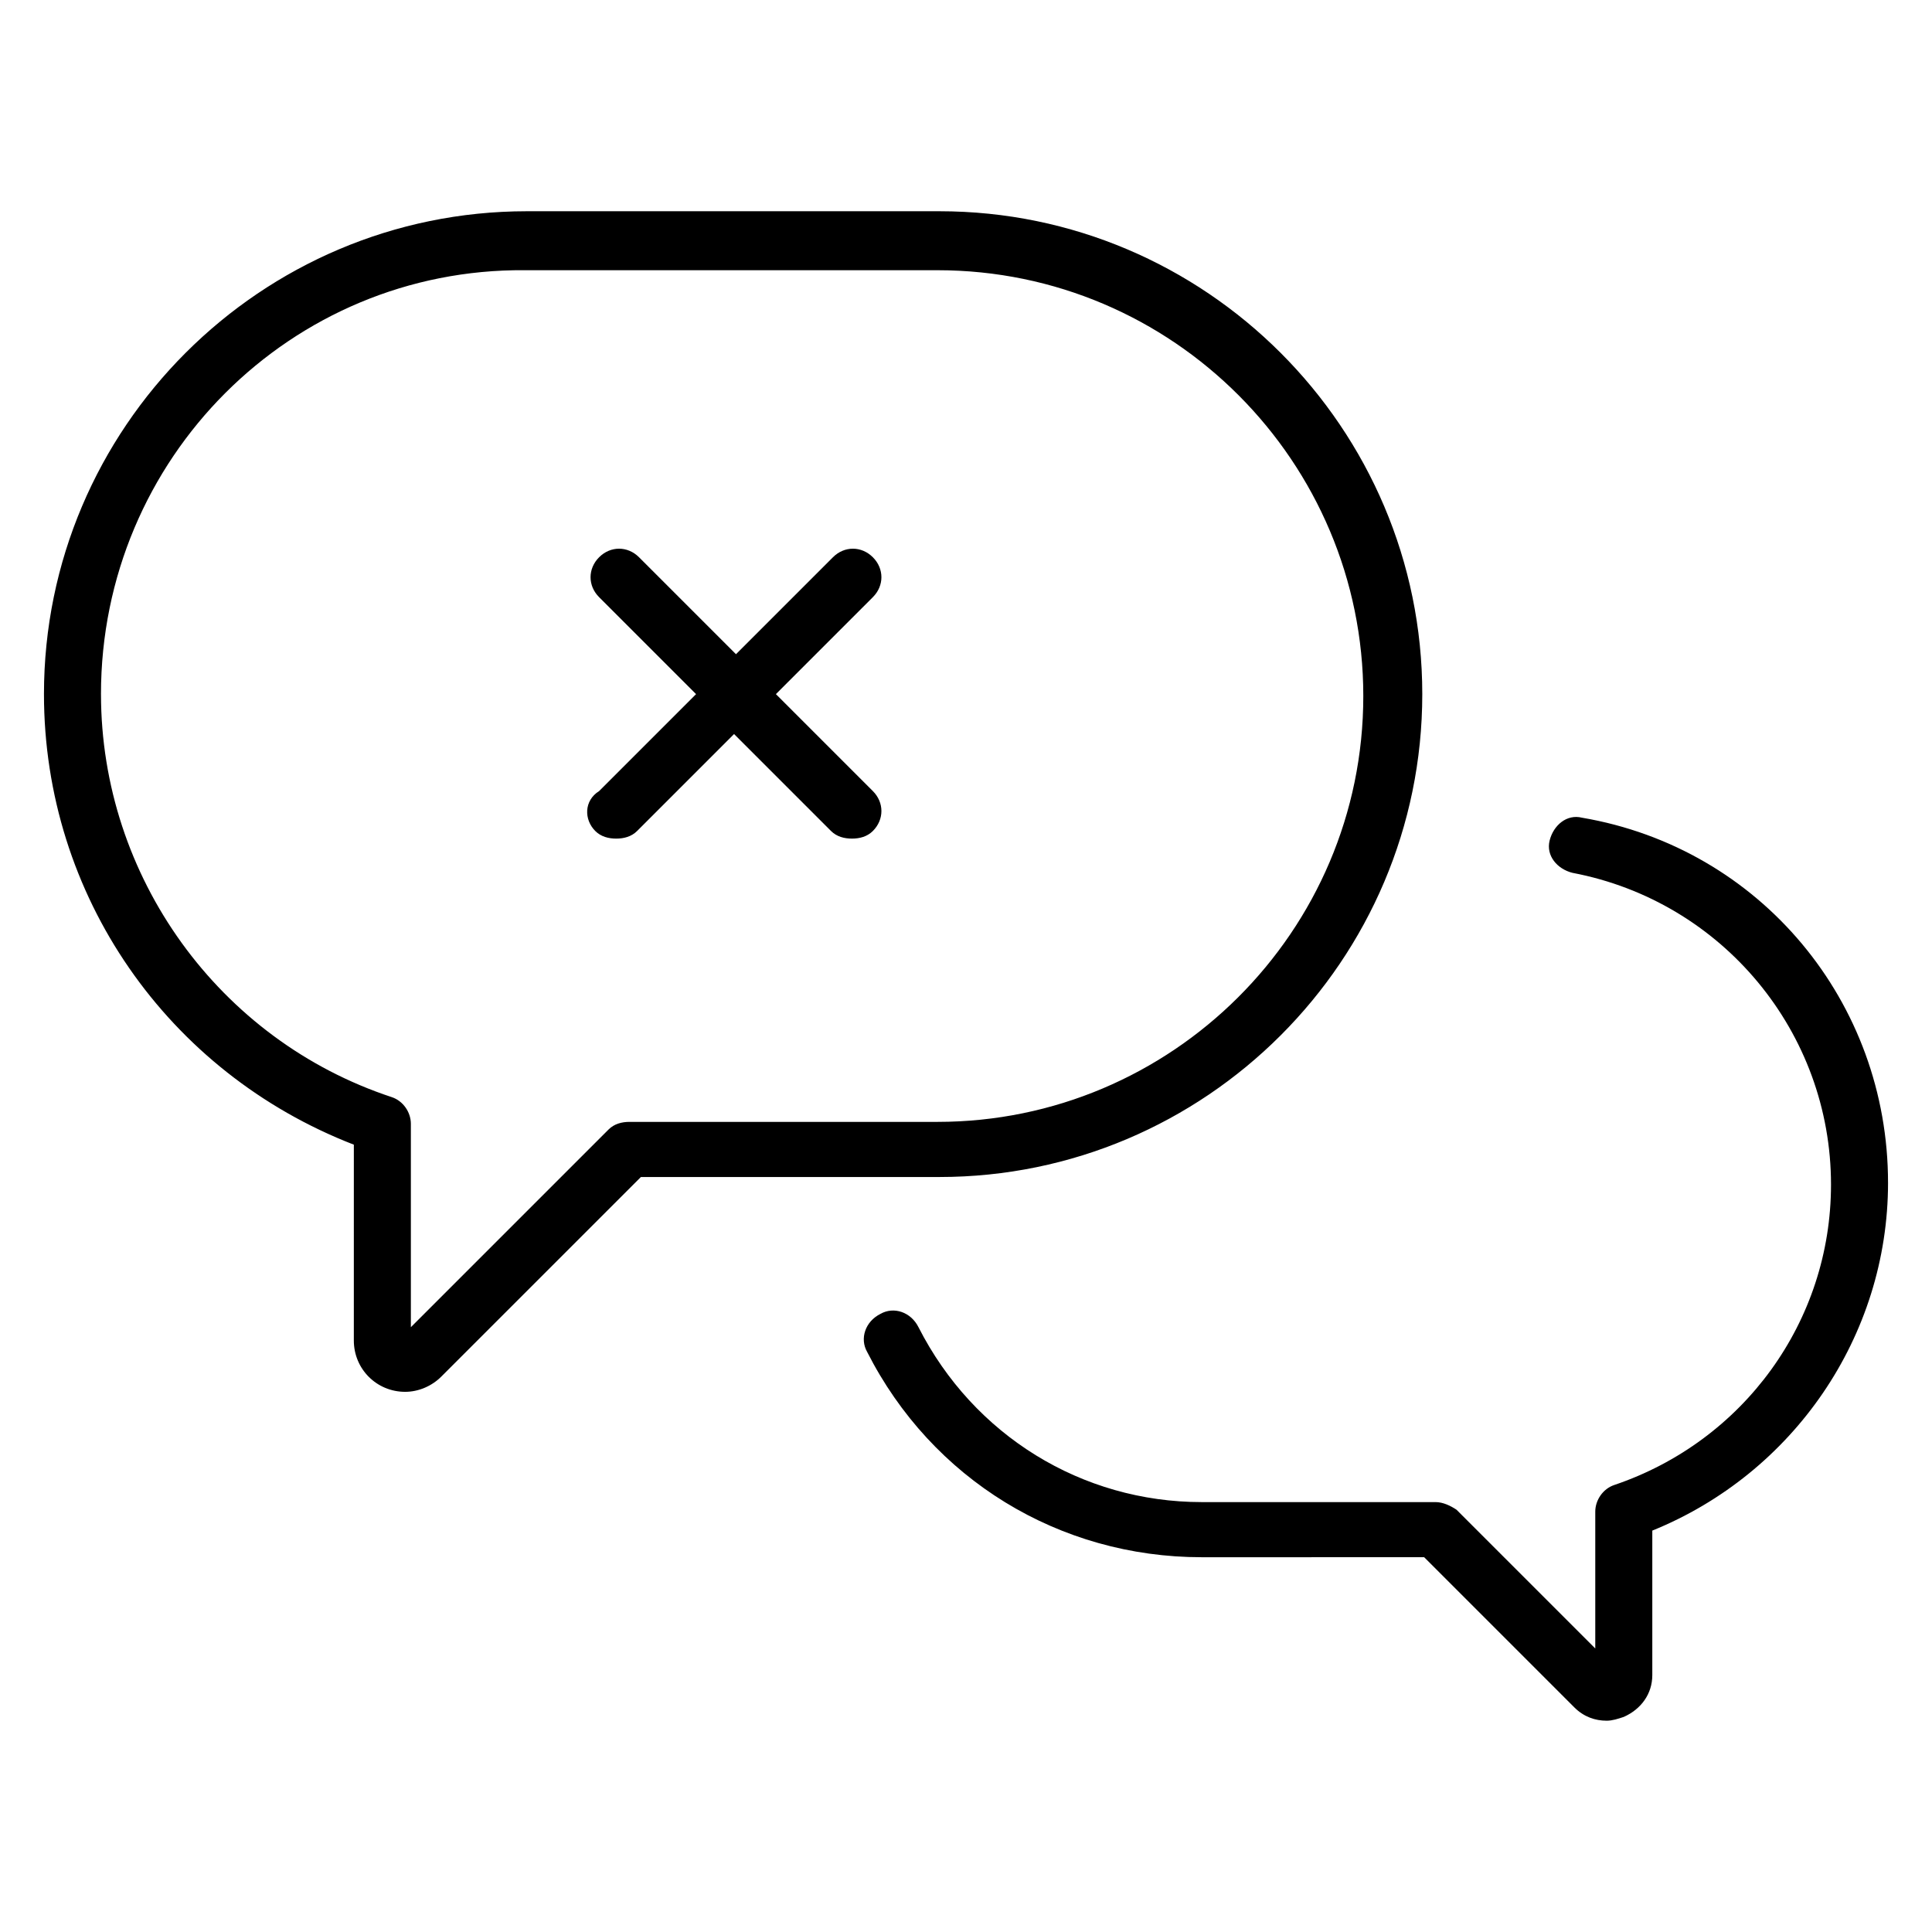
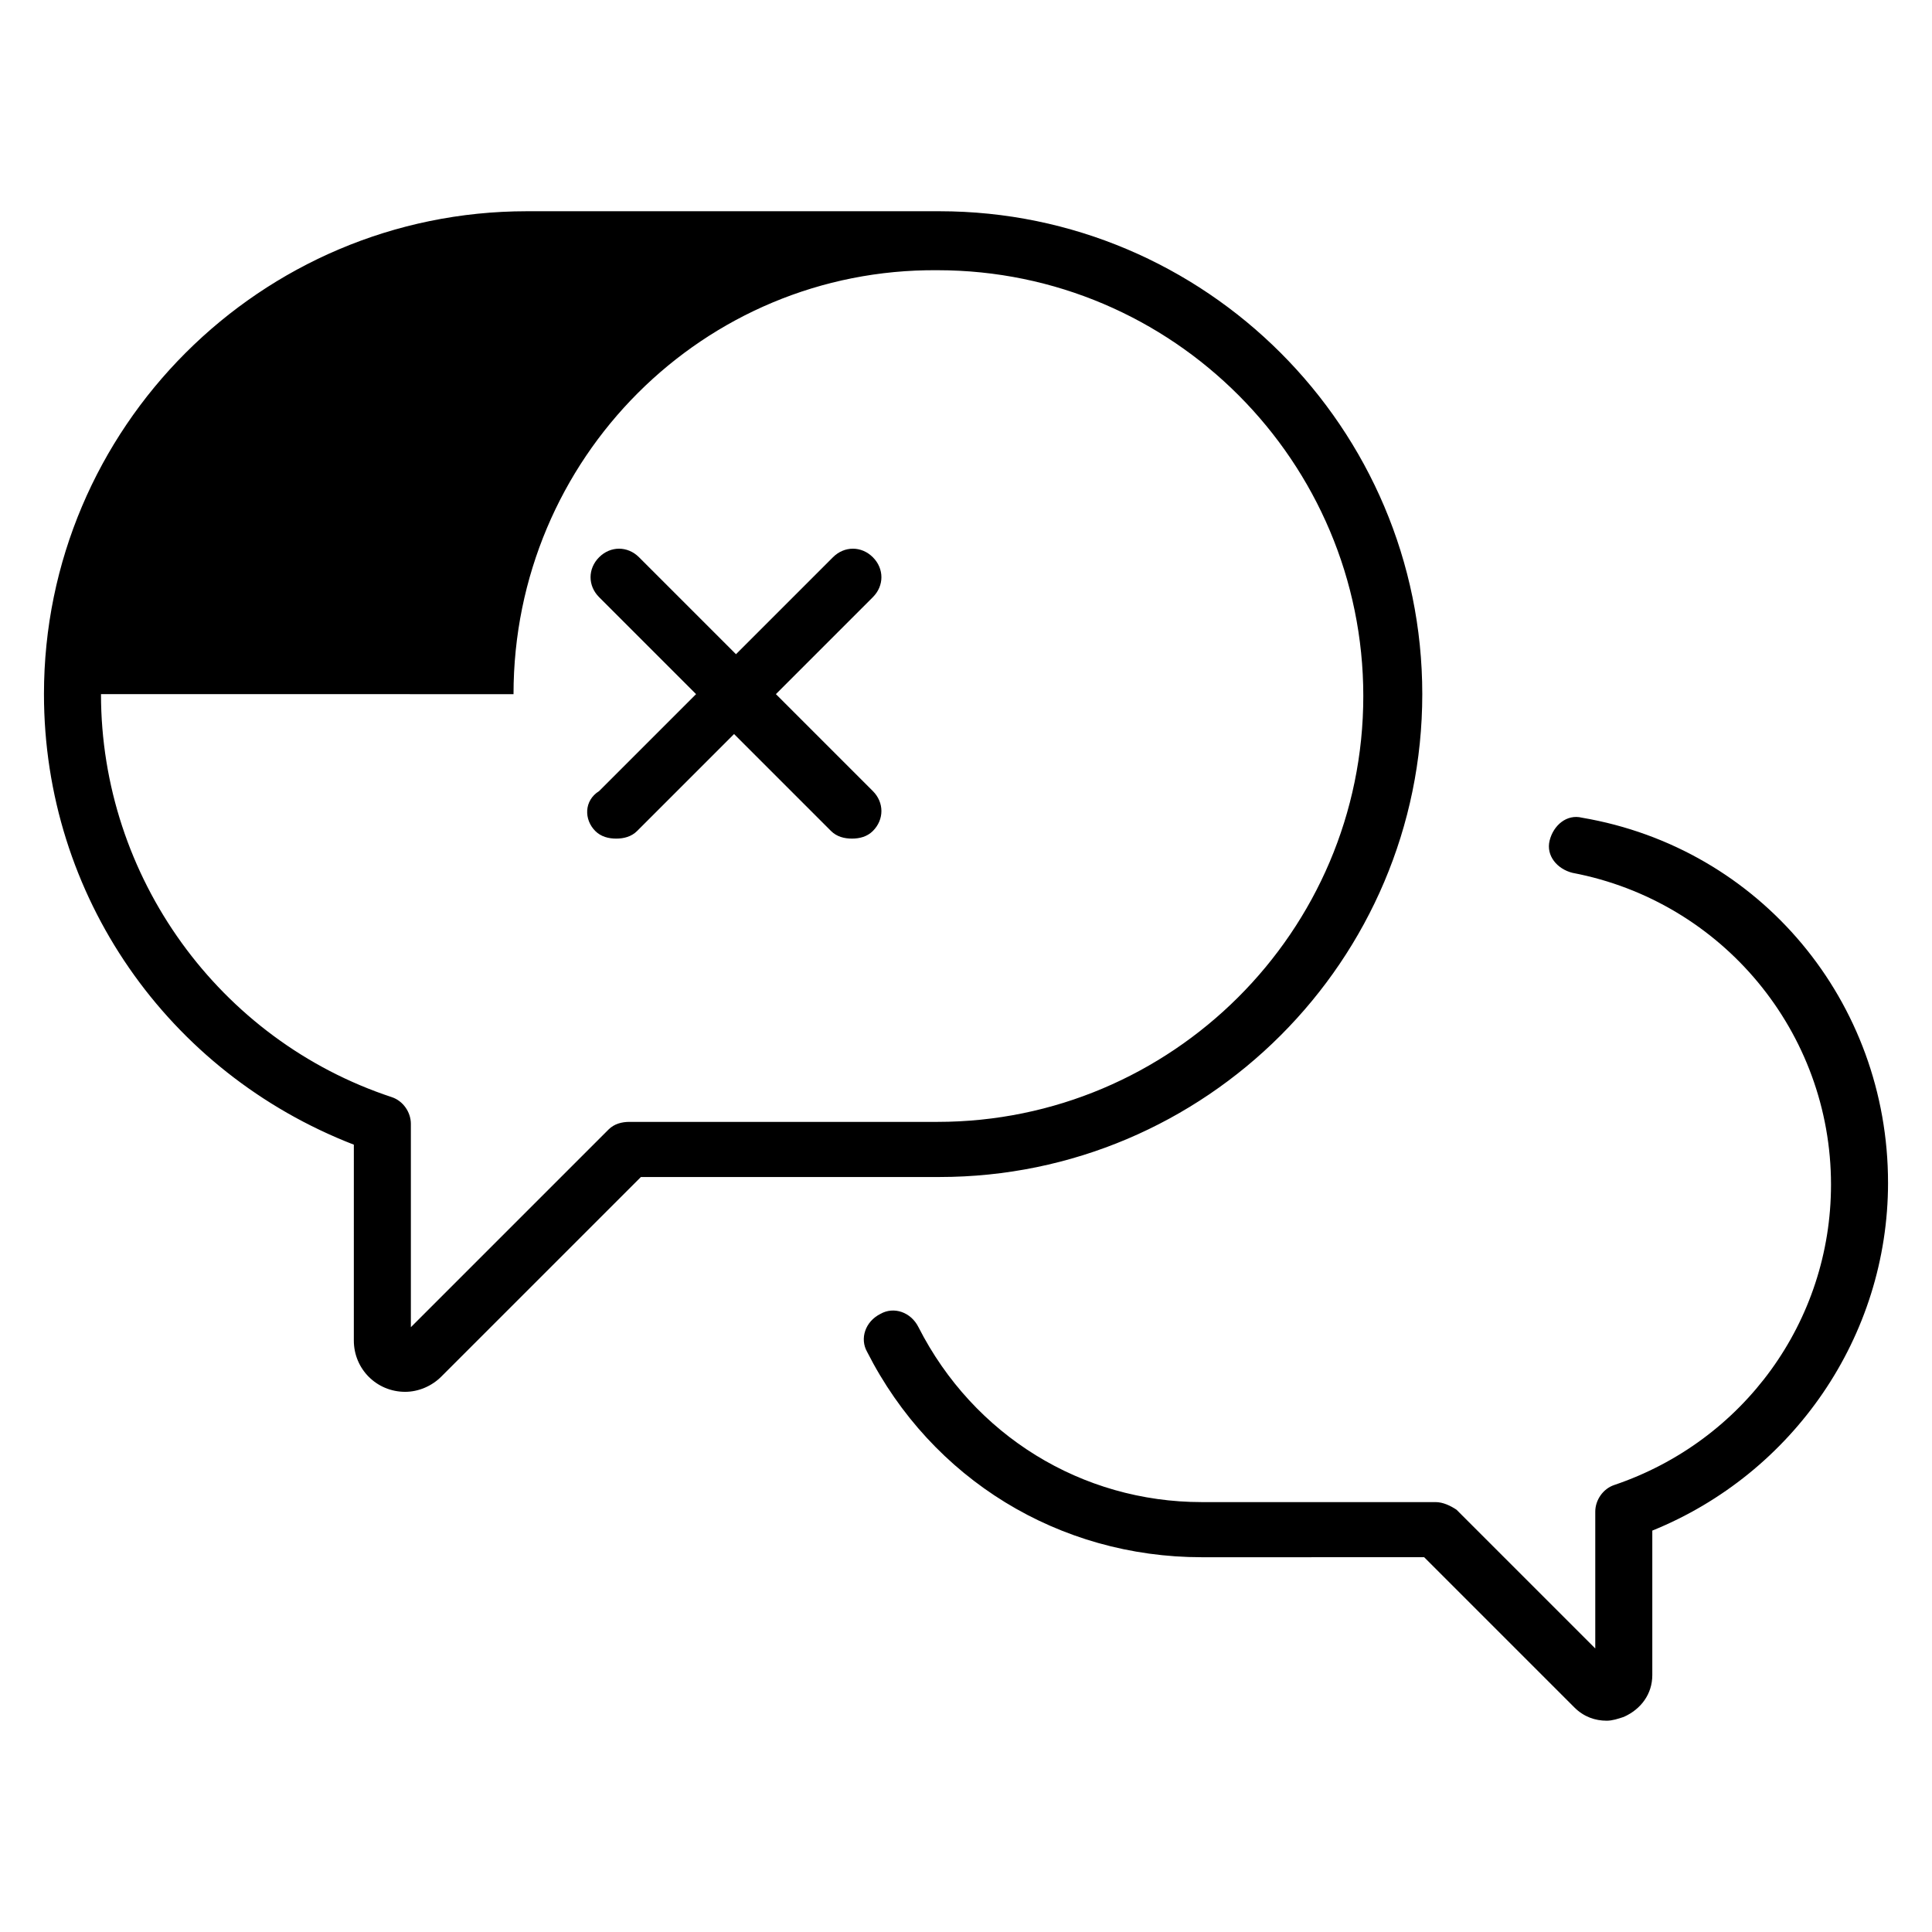
<svg xmlns="http://www.w3.org/2000/svg" fill="#000000" width="800px" height="800px" version="1.1" viewBox="144 144 512 512">
-   <path d="m644.35 457.43c0 40.809-25.191 77.082-62.473 92.195v38.289c0 5.039-3.023 9.07-7.559 11.082-1.512 0.504-3.023 1.008-4.535 1.008-3.023 0-6.047-1.008-8.566-3.527l-39.801-39.801-58.941 0.004c-37.785 0-71.539-20.656-88.672-54.41-2.016-3.527-0.504-8.062 3.527-10.078 3.527-2.016 8.062-0.504 10.078 3.527 14.609 28.719 43.328 46.352 75.066 46.352h61.969c2.016 0 4.031 1.008 5.543 2.016l36.777 36.777v-36.273c0-3.023 2.016-6.047 5.039-7.055 34.258-11.586 57.434-43.328 57.434-79.602 0-40.305-28.719-75.066-68.52-82.625-4.031-1.008-7.055-4.535-6.047-8.566 1.008-4.031 4.535-7.055 8.566-6.047 47.355 8.062 81.113 48.871 81.113 96.734zm-488.7-129.48c0-70.535 57.434-127.97 127.97-127.97h109.33c70.535 0 127.97 57.434 127.97 127.97s-57.434 127.97-127.97 127.97h-79.102l-52.902 52.898c-2.519 2.519-6.047 4.031-9.574 4.031-7.559 0-13.602-6.047-13.602-13.602l0.004-51.895c-49.375-19.145-82.121-65.996-82.121-119.4zm15.113 0c0 48.367 31.234 91.691 77.082 106.81 3.023 1.008 5.039 4.031 5.039 7.055v53.906l52.395-52.395c1.512-1.512 3.527-2.016 5.543-2.016h81.617c61.969 0 112.85-50.383 112.85-112.85 0-61.969-50.383-112.85-112.85-112.85l-109.33-0.004c-61.969-0.504-112.35 49.875-112.35 112.35zm130.99 36.273c1.512 1.512 3.527 2.016 5.543 2.016s4.031-0.504 5.543-2.016l25.695-25.695 25.695 25.695c1.512 1.512 3.527 2.016 5.543 2.016 2.016 0 4.031-0.504 5.543-2.016 3.023-3.023 3.023-7.559 0-10.578l-25.695-25.695 25.695-25.695c3.023-3.023 3.023-7.559 0-10.578-3.023-3.023-7.559-3.023-10.578 0l-25.695 25.695-25.695-25.695c-3.023-3.023-7.559-3.023-10.578 0-3.023 3.023-3.023 7.559 0 10.578l25.695 25.695-25.695 25.695c-4.035 2.519-4.035 7.559-1.016 10.578z" />
+   <path d="m644.35 457.43c0 40.809-25.191 77.082-62.473 92.195v38.289c0 5.039-3.023 9.07-7.559 11.082-1.512 0.504-3.023 1.008-4.535 1.008-3.023 0-6.047-1.008-8.566-3.527l-39.801-39.801-58.941 0.004c-37.785 0-71.539-20.656-88.672-54.41-2.016-3.527-0.504-8.062 3.527-10.078 3.527-2.016 8.062-0.504 10.078 3.527 14.609 28.719 43.328 46.352 75.066 46.352h61.969c2.016 0 4.031 1.008 5.543 2.016l36.777 36.777v-36.273c0-3.023 2.016-6.047 5.039-7.055 34.258-11.586 57.434-43.328 57.434-79.602 0-40.305-28.719-75.066-68.52-82.625-4.031-1.008-7.055-4.535-6.047-8.566 1.008-4.031 4.535-7.055 8.566-6.047 47.355 8.062 81.113 48.871 81.113 96.734zm-488.7-129.48c0-70.535 57.434-127.97 127.97-127.97h109.33c70.535 0 127.97 57.434 127.97 127.97s-57.434 127.97-127.97 127.97h-79.102l-52.902 52.898c-2.519 2.519-6.047 4.031-9.574 4.031-7.559 0-13.602-6.047-13.602-13.602l0.004-51.895c-49.375-19.145-82.121-65.996-82.121-119.4zm15.113 0c0 48.367 31.234 91.691 77.082 106.81 3.023 1.008 5.039 4.031 5.039 7.055v53.906l52.395-52.395c1.512-1.512 3.527-2.016 5.543-2.016h81.617c61.969 0 112.85-50.383 112.85-112.85 0-61.969-50.383-112.85-112.85-112.85c-61.969-0.504-112.35 49.875-112.35 112.35zm130.99 36.273c1.512 1.512 3.527 2.016 5.543 2.016s4.031-0.504 5.543-2.016l25.695-25.695 25.695 25.695c1.512 1.512 3.527 2.016 5.543 2.016 2.016 0 4.031-0.504 5.543-2.016 3.023-3.023 3.023-7.559 0-10.578l-25.695-25.695 25.695-25.695c3.023-3.023 3.023-7.559 0-10.578-3.023-3.023-7.559-3.023-10.578 0l-25.695 25.695-25.695-25.695c-3.023-3.023-7.559-3.023-10.578 0-3.023 3.023-3.023 7.559 0 10.578l25.695 25.695-25.695 25.695c-4.035 2.519-4.035 7.559-1.016 10.578z" />
</svg>